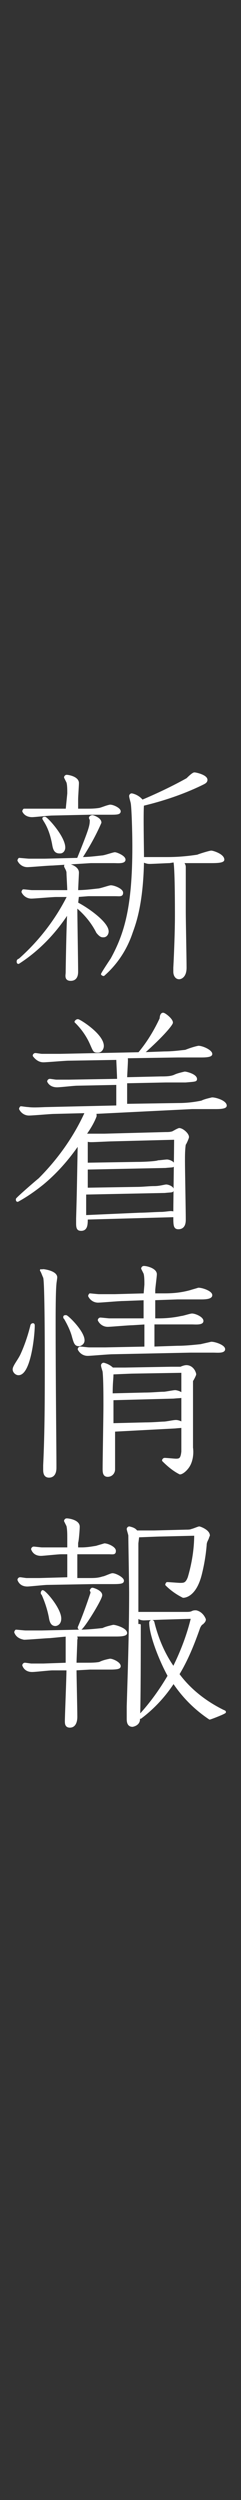
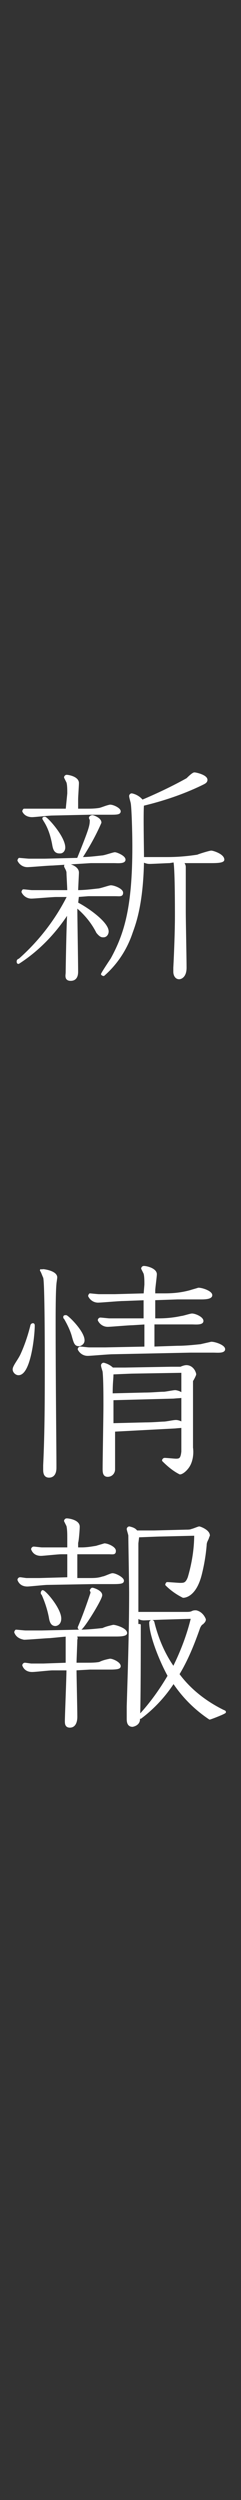
<svg xmlns="http://www.w3.org/2000/svg" version="1.1" id="レイヤー_1" x="0px" y="0px" viewBox="0 0 30 310" style="enable-background:new 0 0 30 310;" xml:space="preserve">
  <rect x="0" y="0" width="30" height="310" fill="#333333" stroke="none" />
  <style type="text/css">
	.st0{fill:#FFFFFF;stroke:#FFFFFF;stroke-width:0.25;stroke-linecap:round;stroke-linejoin:round;}
</style>
  <g id="レイヤー_2_1_">
    <g id="txt">
      <path class="st0" d="M9.6,112c1.2,0.6,3.8,2.4,3.8,3.5c0,0.3-0.2,0.6-0.5,0.6c0,0,0,0-0.1,0c-0.1,0-0.3,0-0.7-0.5    c-0.6-1.2-1.5-2.3-2.6-3.2c0,1.3,0.1,6.9,0.1,8.1c0,0.4-0.1,1-0.8,1s-0.5-0.6-0.5-0.9s0.1-6.3,0.2-7.5c-1.6,2.5-3.7,4.7-6.2,6.3    c-0.1,0-0.1-0.1-0.1-0.2c0-0.1,0.1-0.2,0.2-0.2c2.5-2.2,4.6-4.9,6.1-7.9H7c-0.5,0-2.7,0.2-3.1,0.2c-0.5,0-0.9-0.3-1.1-0.7    c0-0.1,0.1-0.2,0.1-0.2c0,0,0,0,0,0c0.2,0,0.9,0.1,1.1,0.1c0.5,0,1,0,2,0h2.5c0-0.4-0.1-2-0.1-2.3s-0.3-0.7-0.3-0.8    c0-0.1,0.1-0.2,0.2-0.2l0,0c0.3,0,1.4,0.3,1.4,1c0,0.2-0.1,2-0.1,2.3c0.9,0,1.7-0.1,2.6-0.2c0.3,0,1.4-0.4,1.6-0.4    c0.4,0,1.4,0.4,1.4,0.8s-0.3,0.3-0.9,0.3h-3.3l-1.3,0.1L9.6,112z M6.5,107.2c-0.5,0-2.7,0.2-3.1,0.2c-0.5,0-0.9-0.3-1.1-0.7    c0-0.1,0.1-0.2,0.1-0.2s1.1,0.1,1.2,0.1c0.3,0,1,0,2,0l4.1-0.1c1.5-3.7,1.6-4.1,1.6-4.8c0-0.1-0.1-0.2-0.1-0.3s0.2-0.2,0.3-0.2    s1,0.3,1,0.8c-0.7,1.6-1.5,3-2.4,4.4c0.9,0,1.7-0.1,2.6-0.2c0.3,0,1.4-0.4,1.6-0.4s1.2,0.4,1.2,0.8c0,0.4-0.9,0.3-1.3,0.3    c-0.9,0-2.1,0-2.9,0L6.5,107.2z M8.5,98.4c0-0.5,0-1-0.1-1.4c-0.1-0.2-0.2-0.4-0.3-0.6c0-0.1,0.1-0.2,0.2-0.2c0,0,0,0,0,0    c0.2,0,1.4,0.2,1.4,0.9c0,0.3-0.1,1.7-0.1,2v1.3h1.1c0.6,0,1.1,0,1.7-0.1c0.4-0.1,0.8-0.3,1.3-0.4c0.4,0,1.2,0.4,1.2,0.7    c0,0.3-0.4,0.3-1.3,0.3s-1.7,0-2.5,0l-4.6,0.1c-0.4,0-2.2,0.2-2.5,0.2c-0.5,0-0.9-0.2-1.1-0.6c0-0.1,0.1-0.2,0.1-0.2c0,0,0,0,0,0    h0.6c0.2,0,0.9,0,1.8,0h2.9L8.5,98.4z M8,105.1c0,0.3-0.2,0.6-0.5,0.6c0,0,0,0-0.1,0c-0.6,0-0.7-0.5-0.8-1.1c-0.2-1-0.5-2-1.1-2.9    c0-0.1-0.1-0.1-0.1-0.2c0-0.1,0.1-0.1,0.2-0.1c0,0,0,0,0,0C5.9,101.5,8,103.8,8,105.1z M21.1,106.9c-0.3,0-2.1,0.1-2.5,0.1    c-0.3,0-0.5-0.1-0.8-0.2c-0.1,5.3-1,7.7-1.4,8.8c-0.7,2.1-1.9,3.9-3.5,5.3c-0.1,0-0.2-0.1-0.2-0.1c0-0.1,1-1.6,1.2-1.9    c1.7-3.1,2.7-6.4,2.7-13.9c0-2-0.1-4.9-0.2-5.4c0-0.1-0.2-0.7-0.2-0.9c0-0.1,0.1-0.2,0.2-0.2c0.5,0.1,1,0.4,1.3,0.8    c1.9-0.8,3.8-1.7,5.6-2.7c0.1-0.1,0.7-0.7,0.9-0.7s1.5,0.3,1.5,0.8c0,0.3-0.3,0.4-0.7,0.6c-2.3,1.1-4.7,1.9-7.2,2.5    c-0.1,0.9,0,5.5,0,6.6c0.5,0,1.6,0,2.2,0h0.8c1.3,0,2.5-0.1,3.8-0.3c0.2-0.1,1.5-0.5,1.7-0.5s1.5,0.4,1.5,1c0,0.3-1,0.3-1.5,0.3    h-3.6c0.2,0.2,0.3,0.4,0.3,0.6c0,0.1,0,0.7,0,0.8c0,1.3,0,3.6,0,4.8c0,1,0.1,5.8,0.1,6.9s-0.6,1.3-0.8,1.3c-0.4,0-0.6-0.4-0.6-0.8    c0-0.1,0-0.3,0-0.5c0.1-1.9,0.2-4.6,0.2-6.4c0-1.2,0-6.2-0.2-6.8L21.1,106.9z" />
-       <path class="st0" d="M11.8,138c0.1,0.1,0.1,0.2,0.1,0.4c-0.3,0.8-0.8,1.6-1.3,2.3c0.6,0,1.8,0,2.4,0l7.6-0.2c0.3,0,0.6,0,0.9-0.1    c0.2-0.1,0.5-0.3,0.8-0.4c0.4,0,1.1,0.6,1.1,1c0,0.1-0.3,0.8-0.4,0.9c-0.1,0.7-0.1,1.4-0.1,2.1c0,1,0.1,6.1,0.1,7.2    c0,0.3,0,1.1-0.8,1.1c-0.5,0-0.5-0.4-0.5-1.5l-10.9,0.3c0,0.7,0,1.4-0.7,1.4c-0.4,0-0.5-0.2-0.5-0.8c0,0,0-0.2,0-0.6    c0.1-3.4,0.1-3.9,0.2-9.3c-1.3,1.9-2.8,3.6-4.5,5c-1,0.8-2,1.5-3.1,2.1c-0.1,0-0.1-0.1-0.1-0.2c0-0.1,2.3-2.1,2.8-2.5    c2.4-2.4,4.4-5.2,5.8-8.3l-4,0.1c-0.4,0-2.6,0.2-3.1,0.2c-0.5,0-0.9-0.3-1.1-0.7c0-0.1,0.1-0.2,0.1-0.2c0.1,0,0.7,0.1,0.9,0.1    c0.7,0.1,1.9,0,2.3,0l8.8-0.2v-2.8l-5,0.1c-0.4,0-2.1,0.2-2.5,0.2c-0.5,0-0.9-0.2-1.1-0.6c0-0.1,0.1-0.2,0.2-0.2    c0.1,0,0.7,0.1,0.8,0.1c0.4,0,1.1,0,1.6,0l6.1-0.1c0-0.5-0.1-2.3-0.1-2.6l-6.1,0.1c-0.4,0-2.7,0.2-3.1,0.2c-0.5,0-0.9-0.3-1.2-0.7    c0-0.1,0.1-0.2,0.2-0.2c0.1,0,0.7,0.1,0.8,0.1c0.7,0,1.7,0,2.3,0l9.8-0.2c1.1-1.3,2-2.8,2.7-4.3c0-0.3,0.1-0.6,0.3-0.6    s1.1,0.7,1.1,1.1c0,0.2-1,1.5-3.6,3.8l2.7-0.1c0.9,0,1.7-0.1,2.6-0.2c0.5-0.2,1.1-0.4,1.6-0.5c0.5,0,1.6,0.5,1.6,0.9    c0,0.3-0.9,0.3-1.3,0.3h-2.9l-6.4,0.1c0.1,0.1,0.1,0.2,0.1,0.4c0,0.3-0.1,1.9-0.1,2.2l4.3-0.1c0.6,0,1.2,0,1.7-0.2    c0.4-0.2,0.9-0.3,1.3-0.4c0.2,0,1.4,0.3,1.4,0.8c0,0.2-0.1,0.2-1.3,0.3h-2.5l-4.9,0.1v2.8l6.5-0.1c1,0,1.9-0.1,2.9-0.3    c0.4-0.2,0.9-0.3,1.3-0.4c0.5,0,1.7,0.4,1.7,0.9c0,0.3-0.9,0.3-1.3,0.3c-0.9,0-2,0-2.9,0L11.8,138z M9.7,126.5    c0.2,0,3.1,1.8,3.1,3.2c0,0.3-0.2,0.7-0.6,0.7c0,0,0,0-0.1,0c-0.4,0-0.4-0.1-0.8-1c-0.4-0.9-1-1.8-1.8-2.6c0,0-0.1-0.1-0.1-0.1    S9.5,126.5,9.7,126.5z M17.4,150.5c0.7,0,2.1-0.1,2.7-0.1c0.3,0,1-0.1,1.1-0.1c0.2,0,0.3,0,0.5,0.1c0-1.4,0.1-7.9,0.1-9.2    l-7.8,0.2c-0.4,0-2.2,0.1-2.6,0.1c-0.2,0-0.4,0-0.6-0.1c0,0.6,0,2.3,0,2.9l6.2-0.1c1.2,0,2.5-0.1,2.7-0.2c0.2,0,0.9-0.1,1.1-0.1    s0.8,0.2,0.8,0.5s-0.1,0.2-1,0.3l-9.8,0.2v2.5l6.2-0.1c0.8,0,1.5-0.1,2.2-0.1s1.3-0.2,1.5-0.2s0.8,0.2,0.8,0.5    c0,0.3-0.1,0.2-1,0.3l-9.9,0.2c0,0.9,0,2.4,0,2.8L17.4,150.5z" />
      <path class="st0" d="M4.2,164.4c0,1.2-0.5,6-1.9,6c-0.3,0-0.6-0.3-0.6-0.6c0,0,0,0,0,0c0-0.4,0.7-1.2,1-1.9    c0.5-1.1,0.9-2.3,1.2-3.5c0-0.1,0.1-0.2,0.2-0.2S4.2,164.3,4.2,164.4z M5.4,157.5c0.1,0,1.6,0.2,1.6,0.9c0,0.1-0.1,0.7-0.1,0.8    c-0.1,1-0.1,3.8-0.1,5c0,6.9,0.1,15.5,0.1,17.4c0,0.1,0,0.4,0,0.4c0,0.2,0,1.1-0.8,1.1c-0.6,0-0.6-0.6-0.6-0.9c0-0.1,0-0.3,0-0.5    c0.2-4.2,0.2-8.4,0.2-12.6c0-1.4,0-10.1-0.2-10.7c-0.1-0.2-0.2-0.5-0.3-0.7c0-0.1-0.1-0.1-0.1-0.2C5.1,157.6,5.2,157.5,5.4,157.5    C5.4,157.5,5.4,157.5,5.4,157.5z M10.4,166.2c0,0.3-0.2,0.5-0.5,0.6c0,0,0,0-0.1,0c-0.4,0-0.5-0.3-0.7-1c-0.2-0.8-0.6-1.6-1-2.3    c-0.1-0.1-0.1-0.1-0.1-0.2c0-0.1,0.1-0.1,0.2-0.1C8.3,163.1,10.4,165.1,10.4,166.2z M18.1,159.3c0-0.5,0-1-0.1-1.4    c-0.1-0.2-0.2-0.4-0.3-0.6c0-0.1,0.1-0.2,0.2-0.2c0.4,0,1.5,0.3,1.5,0.9c0,0.3-0.2,1.7-0.2,2v0.5h1.3c1.1,0,2.1-0.1,3.2-0.4    c0.3-0.1,0.7-0.2,1-0.3c0.5,0,1.6,0.4,1.6,0.8s-0.9,0.4-1.3,0.4h-2.9l-2.9,0.1v2.5h0.6c0.9,0,1.9-0.1,2.8-0.3    c0.2,0,1.1-0.3,1.3-0.3c0.4,0,1.3,0.4,1.3,0.8c0,0.4-0.9,0.3-1.3,0.3H21h-1.9v3l3-0.1c1,0,1.9-0.1,2.9-0.2    c0.4-0.1,0.9-0.2,1.3-0.3c0.5,0,1.6,0.4,1.6,0.8c0,0.4-0.9,0.3-1.3,0.3c-0.9,0-2,0-2.9,0l-9.7,0.2c-0.5,0-2.7,0.2-3.1,0.2    c-0.5,0-0.9-0.3-1.1-0.7c0-0.1,0.1-0.2,0.2-0.2c0.2,0,0.9,0.1,1.1,0.1c0.7,0,1.5,0,2,0l5-0.1v-3l-1.6,0.1c-0.5,0-2.7,0.2-3.1,0.2    c-0.5,0-0.9-0.3-1.1-0.7c0-0.1,0.1-0.2,0.2-0.2c0.1,0,1,0.1,1.1,0.1c0.7,0,1.8,0,2,0H18v-2.5l-2.7,0.1c-0.5,0-2.7,0.2-3.1,0.2    c-0.5,0-0.9-0.3-1.1-0.7c0-0.1,0.1-0.2,0.1-0.2s1,0.1,1.1,0.1c0.6,0,1.1,0,2,0l3.7-0.1L18.1,159.3z M14.2,177.4c0,0.7,0,4.8,0,4.8    c0,0.4-0.3,0.8-0.8,0.8c-0.5,0-0.5-0.5-0.5-0.9c0-1.1,0.1-6.5,0.1-7.8s0-3.2-0.1-4.2c0-0.1-0.2-0.6-0.2-0.8c0-0.1,0.1-0.2,0.2-0.2    c0.4,0.1,0.8,0.3,1.1,0.6h1.6l5.7-0.1c0.3,0,1.1,0,1.2,0c0.2-0.1,0.5-0.2,0.7-0.2c0.6,0,1,0.5,1.1,1c0,0.1-0.3,0.7-0.4,0.8    c0,0.1,0,1.8,0,2.2c0,0.9,0,5.1,0,6.1c0.1,0.7,0,1.5-0.3,2.1c-0.3,0.6-0.9,1.1-1.2,1.1c-0.8-0.4-1.5-1-2.1-1.6    c0-0.1,0.1-0.2,0.2-0.2c0.2,0,1.2,0.1,1.4,0.1c0.5,0,0.7-0.1,0.8-1c0-0.5,0-9.1,0-9.9l-6.1,0.1c-0.4,0-2.4,0.1-2.6,0.1    c0,0.8-0.1,1-0.1,2.6l4.1-0.1c1,0,1.8-0.1,2.4-0.1c0.2,0,1.2-0.2,1.4-0.2s0.9,0.2,0.9,0.5s-0.1,0.2-1.1,0.3l-7.6,0.2v3.1l4.1-0.1    c1,0,2-0.1,2.3-0.1s1.2-0.2,1.5-0.2s0.9,0.2,0.9,0.5s-0.1,0.2-1,0.3L14.2,177.4z" />
      <path class="st0" d="M9.3,202.8c0.2,0.1,0.3,0.3,0.2,0.5c0,0.4-0.1,2.5-0.1,3h1.3c0.6,0,1.2,0,1.7-0.1c0.4-0.2,0.8-0.3,1.3-0.4    c0.3,0,1.2,0.4,1.2,0.8c0,0.2-0.2,0.3-1.2,0.3c-0.8,0-1.7,0-2.5,0L9.4,207c0,0.8,0.1,4.9,0.1,5.9c0,0.4-0.1,1.2-0.8,1.2    c-0.5,0-0.5-0.4-0.5-0.7c0-0.6,0.2-5.4,0.2-6.4H6.5c-0.4,0-2.1,0.2-2.5,0.2c-0.5,0-0.9-0.2-1.1-0.7c0-0.1,0.1-0.2,0.2-0.2    c0.1,0,0.7,0.1,0.8,0.1h1.5l2.9-0.1c0-1.5,0-1.6,0-2c0-0.7,0-0.8,0-1.5L6.2,203c-0.4,0-2.7,0.2-3.2,0.2c-0.5-0.1-0.9-0.3-1.1-0.8    c0-0.1,0.1-0.2,0.1-0.2c0,0,0,0,0,0c0.1,0,1,0.1,1.2,0.1c0.6,0,1.7,0,2,0l4.7-0.1c1,0,1.9-0.1,2.9-0.2c0.4-0.2,0.9-0.3,1.3-0.4    c0.3,0,1.6,0.4,1.6,0.9c0,0.3-0.9,0.3-1.3,0.3h-2.9L9.3,202.8z M8.5,190.7c0-0.5,0-1-0.1-1.5c-0.1-0.2-0.2-0.4-0.3-0.6    c0-0.1,0.1-0.2,0.2-0.2c0,0,0,0,0,0c0.3,0,1.5,0.2,1.5,0.9c0,0.3-0.1,1.7-0.2,2v0.7h0.6c0.6,0,1.2-0.1,1.8-0.2    c0.3-0.1,0.7-0.2,1-0.3c0.4,0,1.3,0.4,1.3,0.8c0,0.4-0.2,0.3-0.8,0.3h-3h-1v3.2h1.6c0.6,0,1.1,0,1.7-0.2c0.2,0,1-0.4,1.2-0.4    c0.4,0,1.3,0.5,1.3,0.8c0,0.2-0.1,0.3-1.2,0.3c-0.8,0-1.7,0-2.5,0l-5.7,0.1c-0.4,0-2.2,0.2-2.5,0.2c-0.5,0-0.9-0.2-1.1-0.7    c0-0.1,0.1-0.2,0.2-0.2c0,0,0,0,0,0c0.1,0,0.7,0.1,0.8,0.1c0.4,0,1.4,0,1.6,0l3.6-0.1v-3.1H7.6c-0.4,0-2.2,0.2-2.5,0.2    c-0.5,0-0.9-0.2-1.1-0.7c0-0.1,0.1-0.2,0.2-0.2c0,0,0,0,0,0c0.1,0,0.9,0.1,1,0.1h1.3h2L8.5,190.7z M5.3,197.3    c0.3,0,2.2,2.2,2.2,3.4c0,0.7-0.5,0.8-0.6,0.8c-0.4,0-0.6-0.3-0.7-1c-0.2-1-0.5-1.9-0.9-2.8c-0.1-0.1-0.1-0.1-0.1-0.2    S5.3,197.3,5.3,197.3z M11.5,197c0.1,0,1.1,0.3,1.1,0.8S10.3,202,10,202c-0.1,0-0.2-0.1-0.2-0.2c0.6-1.4,1.1-2.8,1.6-4.3    c0-0.1-0.1-0.3-0.1-0.3S11.4,197,11.5,197z M17.4,201.5c0,1.8,0,10.3-0.1,11.7c0,0.4-0.3,0.7-0.8,0.8c-0.6,0-0.6-0.6-0.6-0.9    c0-0.3,0-1.1,0-1.5c0.1-3.4,0.3-9,0.3-14.1c0-1-0.1-6.3-0.1-7.1c0-0.1-0.2-0.7-0.2-0.8c0-0.1,0.1-0.2,0.2-0.2c0,0,0,0,0,0    c0.4,0.1,0.7,0.2,0.9,0.5c0.6,0,1.6,0,2.2,0l4-0.1c0.2,0,0.5,0,0.7-0.1c0.1,0,0.8-0.3,0.9-0.3s1.2,0.4,1.2,1    c-0.1,0.2-0.1,0.3-0.2,0.5c-0.1,0.2-0.2,0.4-0.2,0.7c-0.1,1.2-0.3,2.4-0.6,3.6c-0.7,2.8-2.1,2.8-2.2,2.8c-0.8-0.4-1.5-0.9-2.1-1.5    c0-0.1,0.1-0.2,0.1-0.2c0,0,0,0,0,0c0.2,0,1.4,0.1,1.6,0.1c0.5,0,0.8,0,1.1-0.8c0.5-1.7,0.8-3.5,0.8-5.3l-4.2,0.1    c-0.5,0-2.6,0.1-2.9,0.1c0,0.1-0.1,0.8-0.1,0.9c0,0.8,0,7.2,0,8.6c0.6,0,2.2,0,2.4,0h3.7c0.2,0,0.5,0,0.7-0.1    c0.2-0.1,0.3-0.1,0.5-0.1c0.5,0.1,0.9,0.5,1.1,1c0,0.2-0.1,0.3-0.3,0.5c-0.2,0.1-0.3,0.3-0.4,0.5c-0.7,2-1.5,4-2.6,5.8    c1.4,1.9,3.3,3.4,5.5,4.5c0.2,0.1,0.3,0.1,0.3,0.2c0,0.1-1.8,0.8-1.9,0.8c-1.8-1.2-3.3-2.7-4.5-4.5c-1.1,1.7-2.5,3.2-4.1,4.4    c0,0-0.2,0-0.2-0.1c0-0.1,0-0.1,0.1-0.2c1.4-1.5,2.6-3.2,3.6-4.9c-1-1.8-2.3-5-2.3-6.6c0-0.1,0.1-0.2,0.2-0.2s0.2,0.1,0.2,0.2    c0.5,2,1.3,3.9,2.5,5.6c1-2,1.8-4.1,2.3-6.2l-3.4,0.1c-0.3,0-2.4,0.1-2.6,0.1c-0.3,0-0.6-0.1-0.8-0.3V201.5z" />
    </g>
  </g>
</svg>